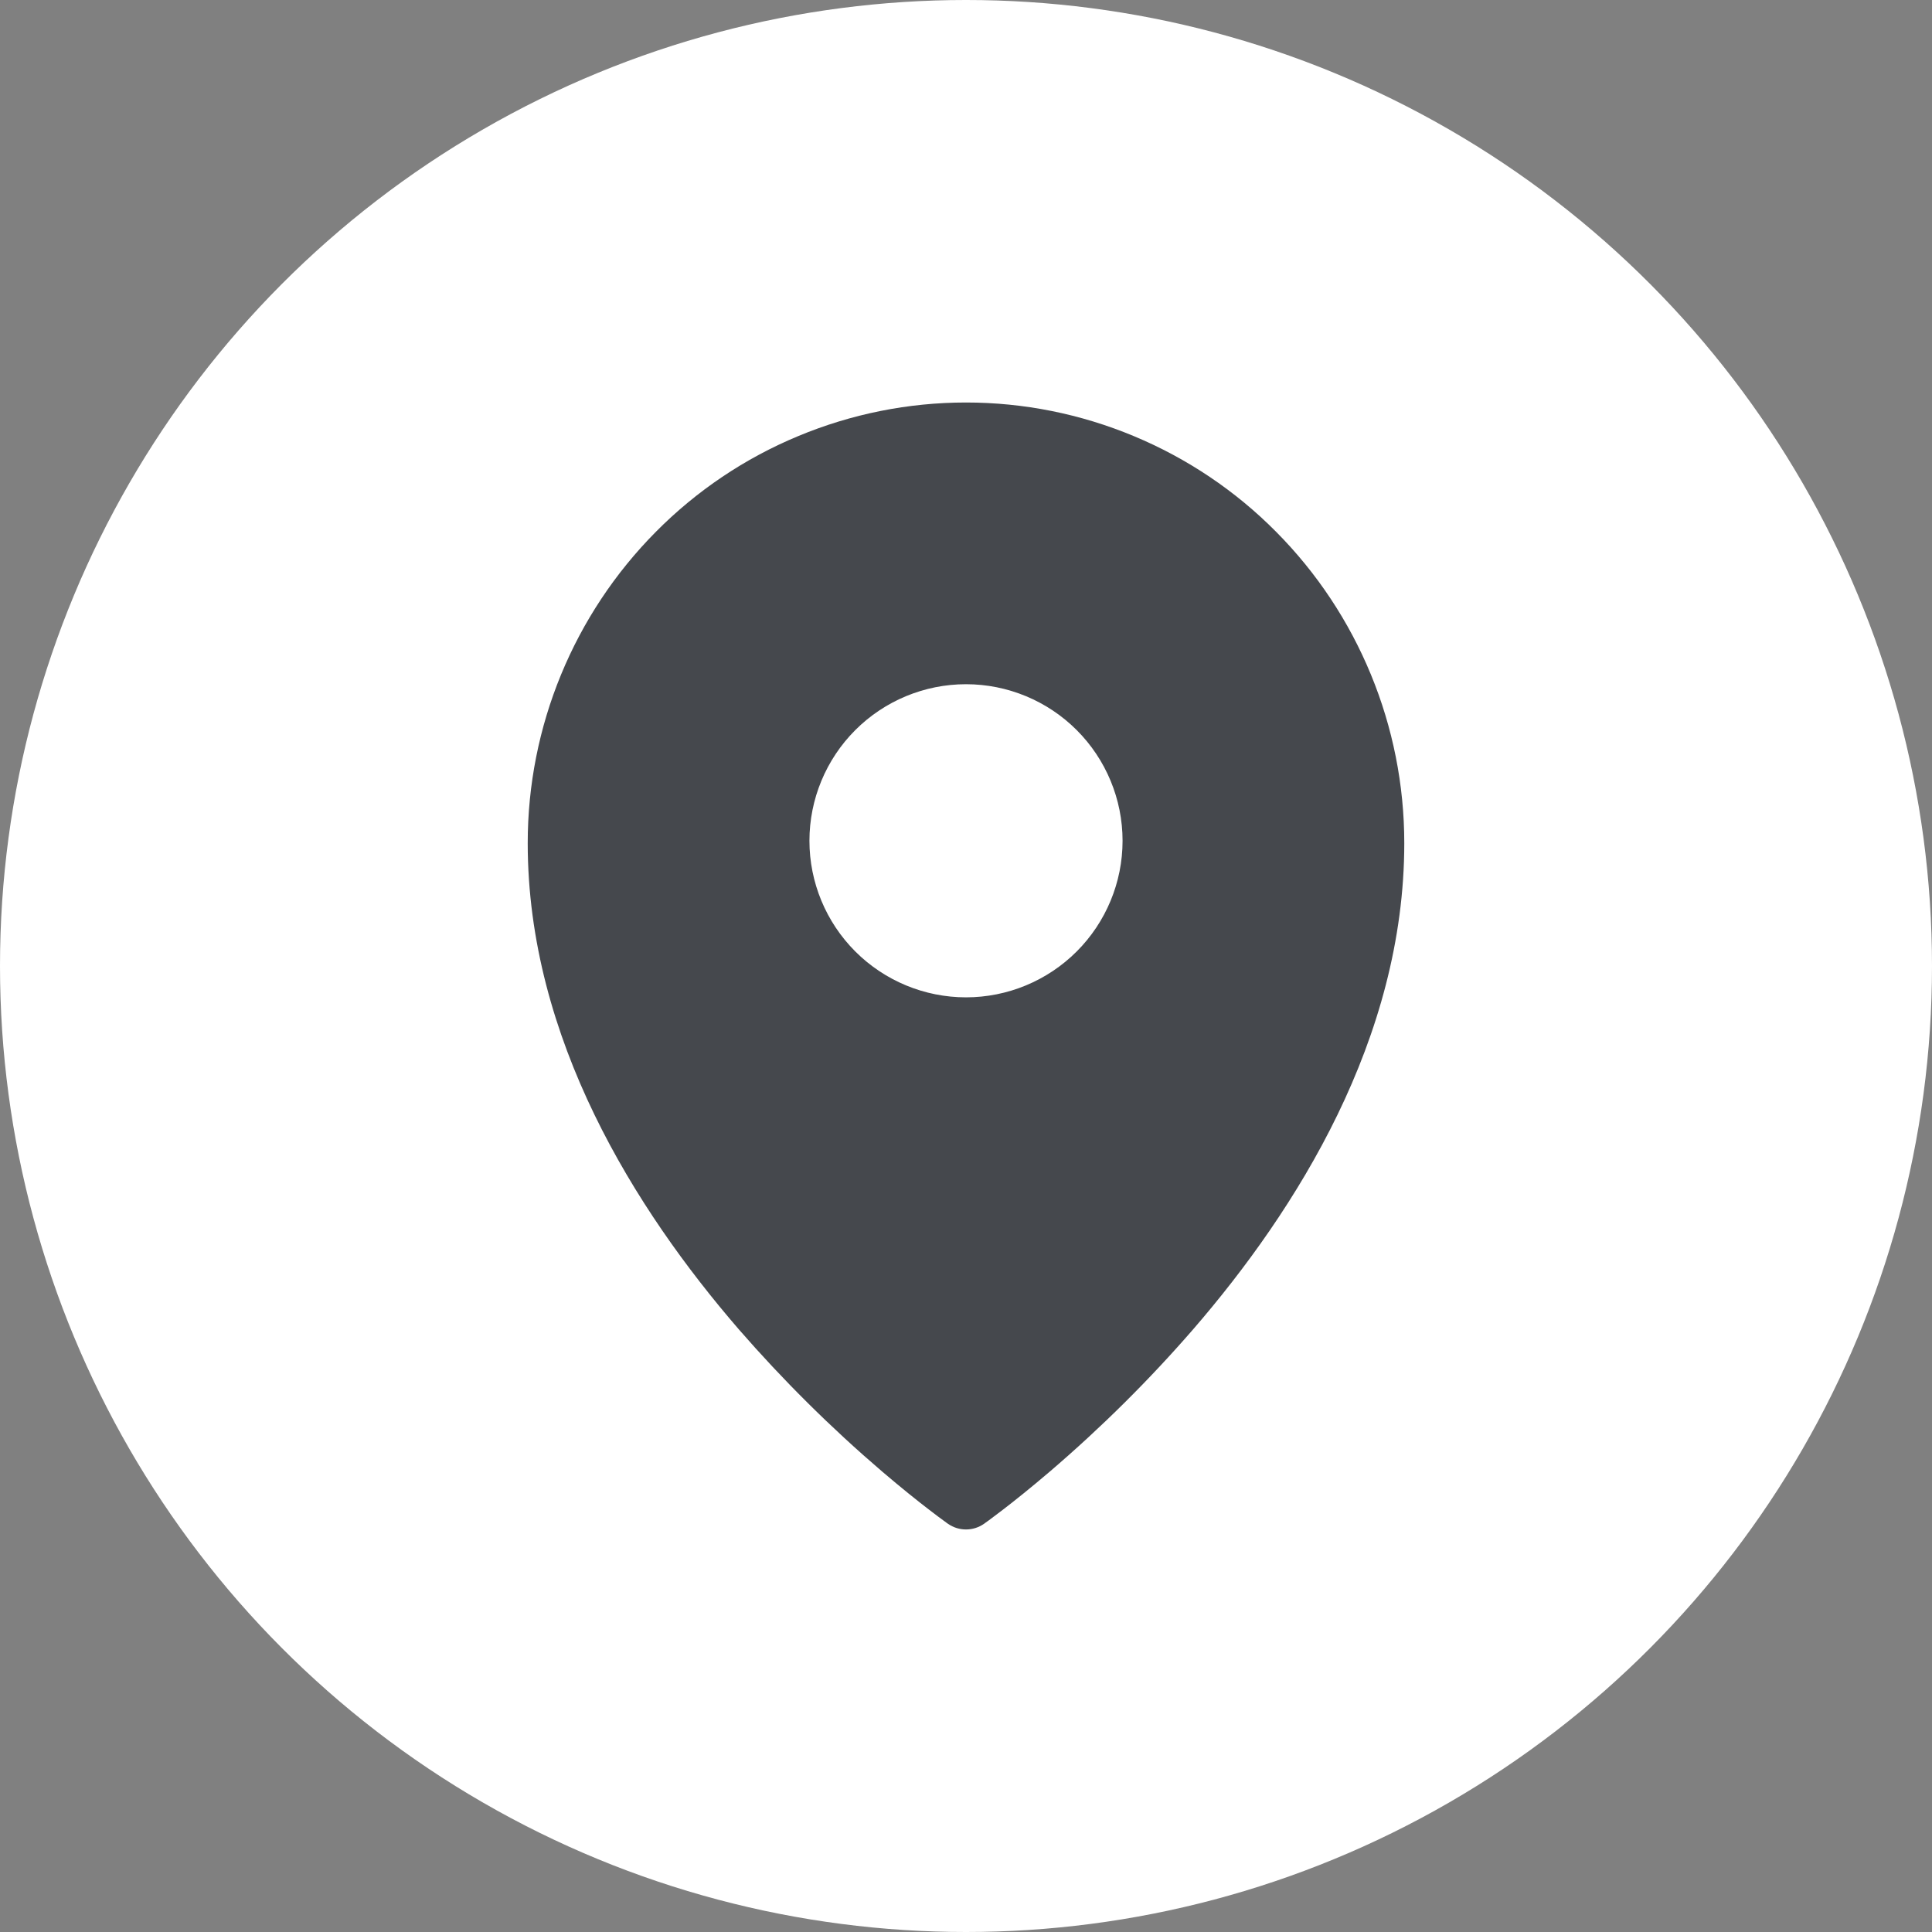
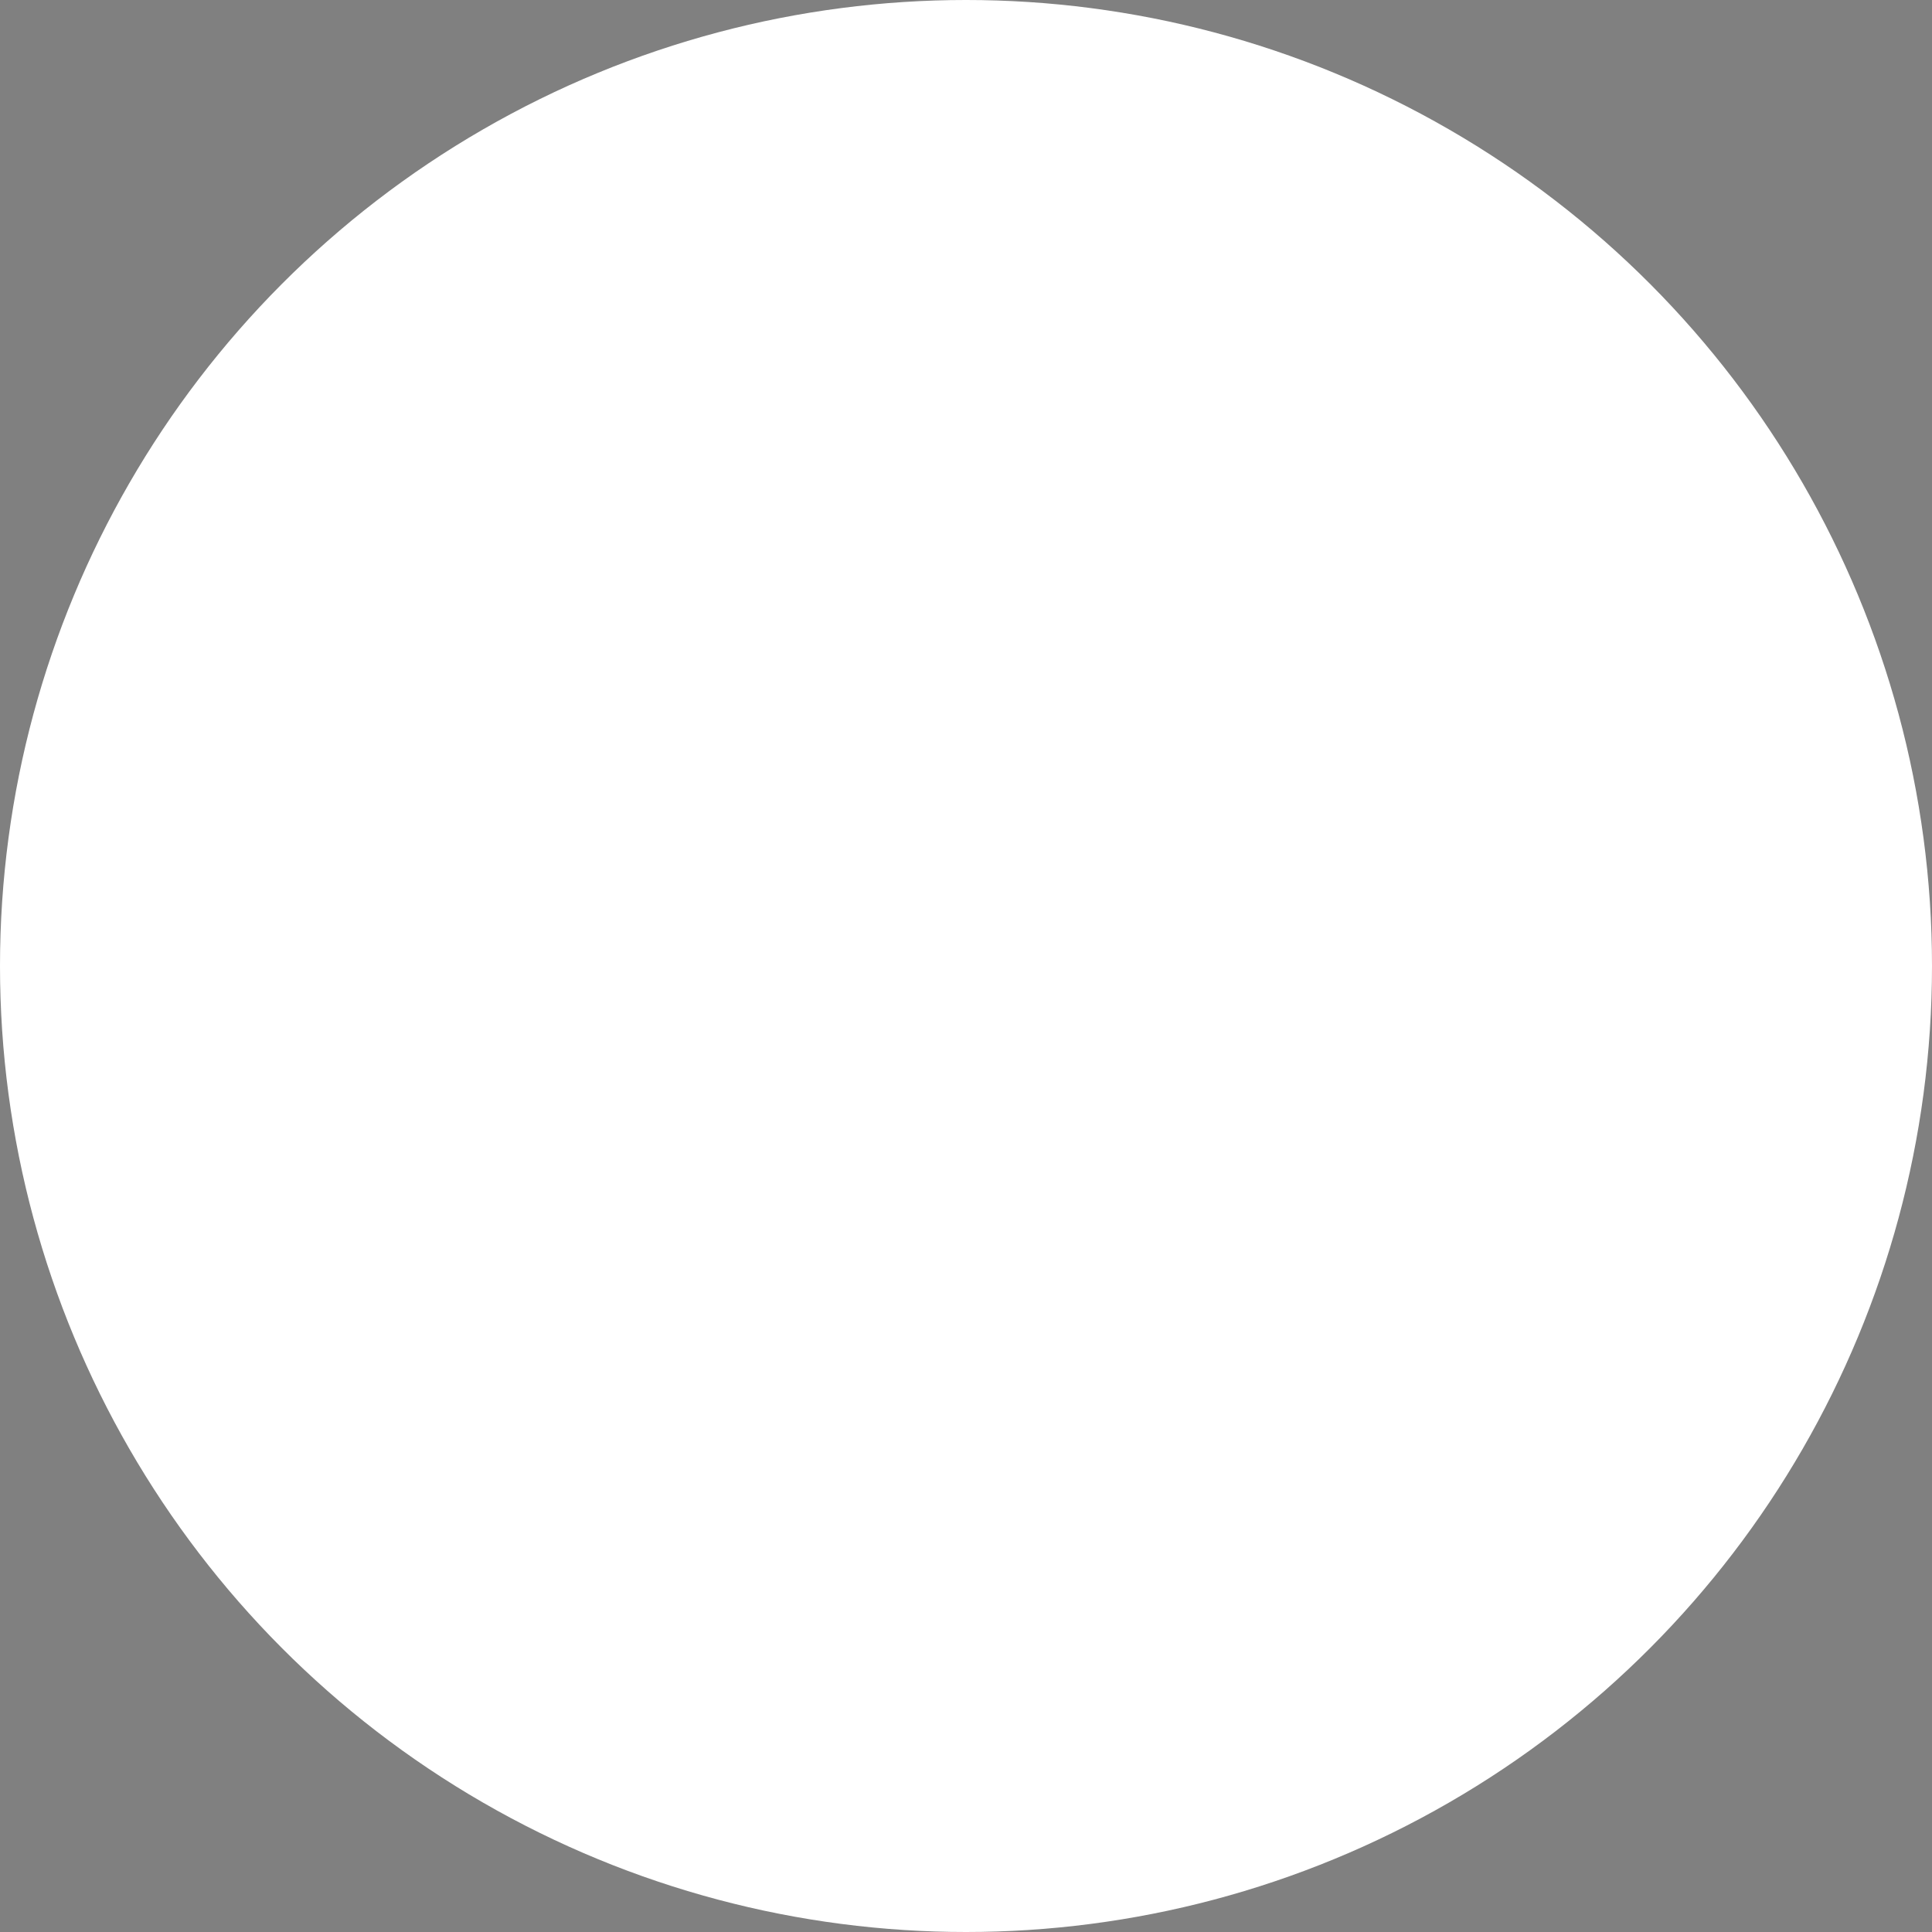
<svg xmlns="http://www.w3.org/2000/svg" width="27" height="27" viewBox="0 0 27 27" fill="none">
  <rect x="0" y="0" width="27" height="27" fill="#808080" stroke="none" />
  <circle cx="13.5" cy="13.5" r="13.5" fill="white" />
-   <path fill-rule="evenodd" clip-rule="evenodd" d="M13.752 21.295L13.754 21.294L13.758 21.291L13.771 21.281L13.823 21.244C13.867 21.211 13.93 21.164 14.011 21.102C14.172 20.979 14.4 20.797 14.673 20.564C15.388 19.952 16.058 19.288 16.674 18.578C18.122 16.904 19.625 14.515 19.625 11.783C19.625 10.151 18.98 8.585 17.832 7.43C17.265 6.858 16.59 6.405 15.846 6.095C15.103 5.785 14.306 5.625 13.5 5.625C12.695 5.625 11.897 5.785 11.154 6.095C10.41 6.404 9.735 6.858 9.168 7.43C8.019 8.587 7.374 10.153 7.375 11.784C7.375 14.515 8.878 16.904 10.325 18.578C10.943 19.288 11.612 19.952 12.327 20.564C12.6 20.797 12.828 20.979 12.989 21.102C13.068 21.163 13.148 21.223 13.228 21.281L13.242 21.291L13.246 21.294L13.248 21.295C13.399 21.401 13.601 21.401 13.752 21.295ZM15.688 11.75C15.688 12.33 15.457 12.887 15.047 13.297C14.637 13.707 14.08 13.938 13.5 13.938C12.92 13.938 12.363 13.707 11.953 13.297C11.543 12.887 11.312 12.33 11.312 11.75C11.312 11.17 11.543 10.613 11.953 10.203C12.363 9.793 12.92 9.562 13.5 9.562C14.08 9.562 14.637 9.793 15.047 10.203C15.457 10.613 15.688 11.17 15.688 11.75Z" fill="#45484D" />
</svg>